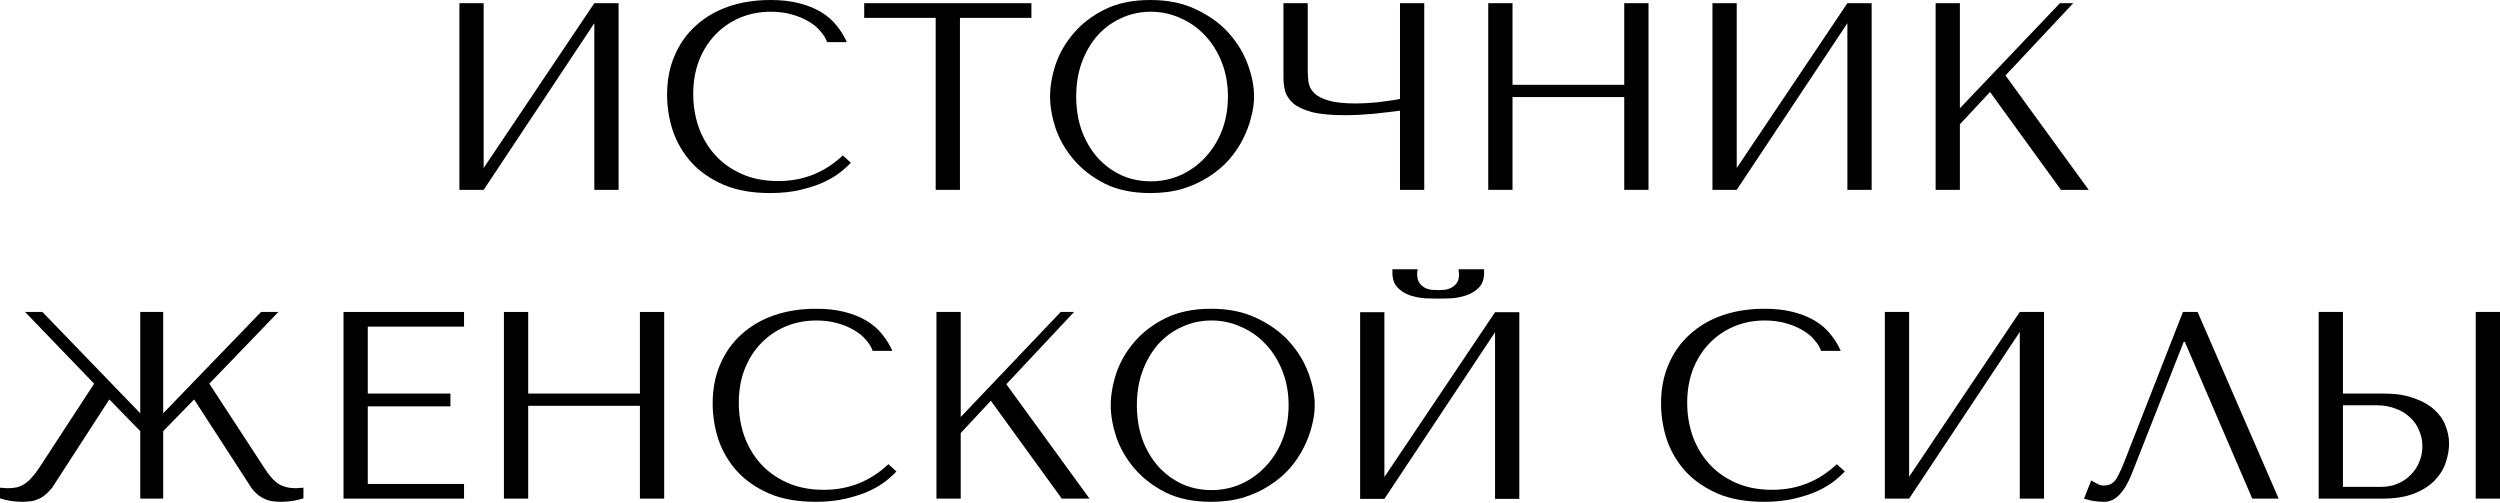
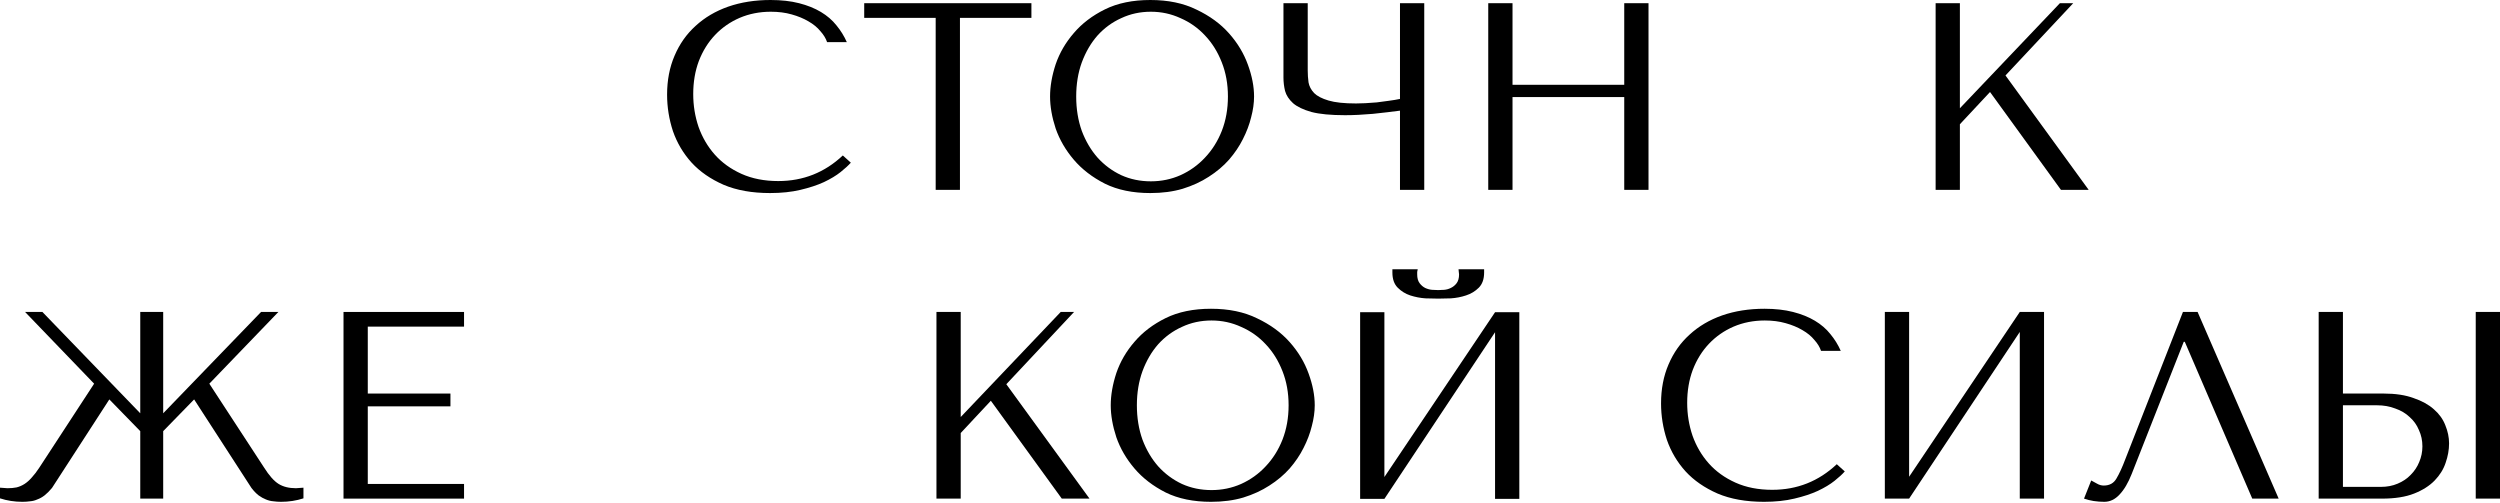
<svg xmlns="http://www.w3.org/2000/svg" width="1426" height="287" viewBox="0 0 1426 287" fill="none">
-   <path d="M275.879 95.822V1.825H262.038V108.295H275.879L339 13.233V108.295H352.841V1.825H339L275.879 95.822Z" fill="black" />
  <path d="M480.744 88.674C470.401 98.408 458.131 103.275 443.936 103.275C436.026 103.275 429.03 101.906 422.946 99.169C416.862 96.431 411.792 92.78 407.736 88.218C403.68 83.654 400.587 78.382 398.458 72.399C396.43 66.417 395.416 60.181 395.416 53.691C395.416 46.796 396.481 40.509 398.61 34.831C400.841 29.051 403.934 24.082 407.888 19.925C411.843 15.768 416.507 12.523 421.881 10.191C427.357 7.858 433.289 6.692 439.677 6.692C444.037 6.692 447.992 7.199 451.541 8.213C455.191 9.227 458.385 10.546 461.123 12.168C463.962 13.79 466.243 15.666 467.967 17.796C469.792 19.824 471.06 21.902 471.77 24.032H483.025C481.504 20.584 479.527 17.39 477.093 14.449C474.761 11.509 471.82 8.974 468.271 6.844C464.722 4.715 460.565 3.042 455.799 1.825C451.034 0.608 445.609 0 439.525 0C430.703 0 422.642 1.267 415.341 3.802C408.142 6.337 401.956 9.988 396.785 14.754C391.613 19.418 387.608 25.096 384.769 31.789C381.93 38.38 380.51 45.782 380.51 53.995C380.51 61.093 381.626 68.039 383.856 74.833C386.189 81.525 389.738 87.508 394.503 92.78C399.269 97.952 405.353 102.16 412.755 105.405C420.157 108.548 428.979 110.12 439.22 110.12C445.71 110.12 451.49 109.511 456.56 108.295C461.731 107.078 466.193 105.607 469.944 103.884C473.798 102.058 476.992 100.132 479.527 98.104C482.062 96.076 483.988 94.301 485.307 92.78L480.744 88.674Z" fill="black" />
  <path d="M547.553 108.295V10.191H588.316V1.825H492.949V10.191H533.712V108.295H547.553Z" fill="black" />
  <path d="M598.961 55.06C598.961 60.738 600.026 66.822 602.155 73.312C604.386 79.7 607.834 85.632 612.498 91.107C617.162 96.583 623.094 101.146 630.294 104.796C637.493 108.345 646.112 110.12 656.151 110.12C662.944 110.12 669.079 109.309 674.555 107.686C680.132 105.962 685.1 103.681 689.46 100.842C693.922 98.002 697.775 94.758 701.02 91.107C704.265 87.356 706.901 83.452 708.929 79.396C711.058 75.238 712.63 71.081 713.644 66.924C714.759 62.766 715.317 58.812 715.317 55.06C715.317 49.382 714.151 43.348 711.819 36.96C709.487 30.471 705.887 24.488 701.02 19.012C696.153 13.537 689.967 9.025 682.464 5.476C675.062 1.825 666.291 0 656.151 0C646.112 0 637.493 1.774 630.294 5.323C623.094 8.872 617.162 13.385 612.498 18.86C607.834 24.234 604.386 30.166 602.155 36.656C600.026 43.145 598.961 49.28 598.961 55.06ZM613.867 55.06C613.867 47.962 614.932 41.472 617.061 35.591C619.292 29.609 622.283 24.488 626.035 20.229C629.888 15.97 634.4 12.675 639.572 10.343C644.743 7.909 650.371 6.692 656.455 6.692C662.437 6.692 668.065 7.909 673.338 10.343C678.712 12.675 683.376 15.97 687.331 20.229C691.387 24.488 694.581 29.609 696.913 35.591C699.245 41.472 700.411 47.962 700.411 55.06C700.411 62.158 699.245 68.698 696.913 74.681C694.581 80.562 691.387 85.632 687.331 89.891C683.376 94.149 678.712 97.496 673.338 99.929C668.065 102.261 662.437 103.427 656.455 103.427C650.371 103.427 644.743 102.261 639.572 99.929C634.4 97.496 629.888 94.149 626.035 89.891C622.283 85.632 619.292 80.562 617.061 74.681C614.932 68.698 613.867 62.158 613.867 55.06Z" fill="black" />
  <path d="M798.551 56.429C796.624 56.834 794.495 57.189 792.163 57.493C789.932 57.798 787.651 58.102 785.318 58.406C783.088 58.609 780.907 58.761 778.778 58.862C776.75 58.964 774.976 59.014 773.455 59.014C766.762 59.014 761.54 58.457 757.788 57.341C754.037 56.226 751.299 54.806 749.575 53.083C747.851 51.257 746.787 49.229 746.381 46.999C746.077 44.768 745.925 42.486 745.925 40.154V1.825H732.084V44.261C732.084 46.796 732.388 49.331 732.996 51.866C733.706 54.401 735.227 56.733 737.559 58.862C739.891 60.89 743.39 62.563 748.054 63.882C752.718 65.098 759.107 65.707 767.219 65.707C771.984 65.707 777.257 65.453 783.037 64.946C788.817 64.338 793.988 63.73 798.551 63.121V108.295H812.392V1.825H798.551V56.429Z" fill="black" />
  <path d="M862.738 55.364H926.467V108.295H940.308V1.825H926.467V48.367H862.738V1.825H848.897V108.295H862.738V55.364Z" fill="black" />
-   <path d="M990.626 95.822V1.825H976.785V108.295H990.626L1053.75 13.233V108.295H1067.59V1.825H1053.75L990.626 95.822Z" fill="black" />
  <path d="M1104.08 108.295H1117.92V70.878L1135.11 52.474L1175.57 108.295H1191.38L1143.93 43.044L1182.56 1.825H1174.96L1117.92 61.752V1.825H1104.08V108.295Z" fill="black" />
  <path d="M168.83 278.477C164.875 278.477 161.58 277.666 158.944 276.044C156.307 274.421 153.519 271.278 150.578 266.614L119.398 218.855L158.791 177.94H148.905L93.085 235.738V177.94H80.004V235.738L24.184 177.94H14.297L53.691 218.855L22.511 266.614C20.99 268.946 19.519 270.872 18.1 272.393C16.782 273.914 15.413 275.131 13.993 276.044C12.573 276.956 11.053 277.615 9.43 278.021C7.909 278.325 6.185 278.477 4.259 278.477L0 278.173V284.257C4.056 285.575 8.315 286.234 12.776 286.234C14.297 286.234 15.768 286.133 17.187 285.93C18.607 285.829 19.976 285.474 21.294 284.866C22.713 284.359 24.082 283.598 25.401 282.584C26.82 281.469 28.24 280.049 29.659 278.325L62.361 227.828L80.004 245.928V284.409H93.085V245.928L110.728 227.828L143.429 278.325C144.748 280.049 146.117 281.469 147.536 282.584C148.956 283.598 150.325 284.359 151.643 284.866C153.062 285.474 154.482 285.829 155.902 285.93C157.321 286.133 158.791 286.234 160.312 286.234C164.774 286.234 169.033 285.575 173.089 284.257V278.173L168.83 278.477Z" fill="black" />
  <path d="M195.94 177.94V284.409H264.689V276.044H209.781V231.783H256.932V224.482H209.781V186.305H264.689V177.94H195.94Z" fill="black" />
-   <path d="M301.279 231.479H365.008V284.409H378.849V177.94H365.008V224.482H301.279V177.94H287.438V284.409H301.279V231.479Z" fill="black" />
-   <path d="M506.737 264.788C496.394 274.523 484.125 279.39 469.929 279.39C462.02 279.39 455.023 278.021 448.939 275.283C442.855 272.546 437.785 268.895 433.729 264.332C429.673 259.769 426.581 254.496 424.451 248.514C422.423 242.531 421.409 236.295 421.409 229.806C421.409 222.91 422.474 216.624 424.604 210.945C426.834 205.166 429.927 200.197 433.882 196.04C437.836 191.882 442.501 188.638 447.875 186.305C453.35 183.973 459.282 182.807 465.67 182.807C470.03 182.807 473.985 183.314 477.534 184.328C481.184 185.342 484.378 186.66 487.116 188.283C489.955 189.905 492.237 191.781 493.961 193.91C495.786 195.938 497.053 198.017 497.763 200.146H509.019C507.498 196.699 505.52 193.505 503.087 190.564C500.754 187.624 497.814 185.089 494.265 182.959C490.716 180.83 486.559 179.157 481.793 177.94C477.027 176.723 471.602 176.115 465.518 176.115C456.696 176.115 448.635 177.382 441.334 179.917C434.135 182.452 427.95 186.103 422.778 190.868C417.607 195.533 413.602 201.211 410.763 207.903C407.923 214.494 406.504 221.896 406.504 230.11C406.504 237.208 407.619 244.154 409.85 250.947C412.182 257.64 415.731 263.622 420.497 268.895C425.263 274.066 431.347 278.275 438.749 281.519C446.151 284.663 454.973 286.234 465.214 286.234C471.704 286.234 477.483 285.626 482.553 284.409C487.725 283.192 492.186 281.722 495.938 279.998C499.791 278.173 502.985 276.247 505.52 274.219C508.055 272.191 509.982 270.416 511.3 268.895L506.737 264.788Z" fill="black" />
  <path d="M534.153 284.409H547.994V246.993L565.181 228.589L605.639 284.409H621.458L574.003 219.159L612.636 177.94H605.031L547.994 237.867V177.94H534.153V284.409Z" fill="black" />
  <path d="M633.57 231.175C633.57 236.853 634.635 242.937 636.764 249.426C638.995 255.815 642.442 261.746 647.107 267.222C651.771 272.698 657.703 277.261 664.902 280.911C672.102 284.46 680.721 286.234 690.759 286.234C697.553 286.234 703.687 285.423 709.163 283.801C714.74 282.077 719.709 279.796 724.069 276.956C728.53 274.117 732.383 270.872 735.628 267.222C738.873 263.47 741.509 259.566 743.537 255.51C745.667 251.353 747.239 247.196 748.253 243.038C749.368 238.881 749.926 234.926 749.926 231.175C749.926 225.496 748.76 219.463 746.427 213.075C744.095 206.585 740.495 200.603 735.628 195.127C730.761 189.652 724.576 185.139 717.072 181.59C709.67 177.94 700.899 176.115 690.759 176.115C680.721 176.115 672.102 177.889 664.902 181.438C657.703 184.987 651.771 189.499 647.107 194.975C642.442 200.349 638.995 206.281 636.764 212.771C634.635 219.26 633.57 225.395 633.57 231.175ZM648.475 231.175C648.475 224.077 649.54 217.587 651.67 211.706C653.9 205.723 656.892 200.603 660.643 196.344C664.497 192.085 669.009 188.79 674.18 186.457C679.352 184.024 684.979 182.807 691.063 182.807C697.046 182.807 702.673 184.024 707.946 186.457C713.32 188.79 717.985 192.085 721.939 196.344C725.995 200.603 729.189 205.723 731.522 211.706C733.854 217.587 735.02 224.077 735.02 231.175C735.02 238.273 733.854 244.813 731.522 250.795C729.189 256.677 725.995 261.746 721.939 266.005C717.985 270.264 713.32 273.61 707.946 276.044C702.673 278.376 697.046 279.542 691.063 279.542C684.979 279.542 679.352 278.376 674.18 276.044C669.009 273.61 664.497 270.264 660.643 266.005C656.892 261.746 653.9 256.677 651.67 250.795C649.54 244.813 648.475 238.273 648.475 231.175Z" fill="black" />
  <path d="M820.383 170.335C822.208 170.335 824.591 170.284 827.532 170.183C830.574 169.98 833.464 169.422 836.201 168.51C839.041 167.597 841.474 166.127 843.502 164.099C845.53 162.071 846.544 159.181 846.544 155.429V153.604H831.943C832.044 154.111 832.095 154.618 832.095 155.125C832.196 155.531 832.247 155.987 832.247 156.494C832.247 158.623 831.79 160.296 830.878 161.513C829.965 162.73 828.85 163.643 827.532 164.251C826.315 164.859 825.047 165.214 823.729 165.316C822.411 165.417 821.296 165.468 820.383 165.468C819.471 165.468 818.304 165.417 816.885 165.316C815.567 165.214 814.248 164.859 812.93 164.251C811.713 163.643 810.649 162.73 809.736 161.513C808.824 160.296 808.367 158.623 808.367 156.494C808.367 155.987 808.367 155.531 808.367 155.125C808.469 154.618 808.57 154.111 808.671 153.604H794.222V155.429C794.222 159.181 795.236 162.071 797.264 164.099C799.292 166.127 801.675 167.597 804.413 168.51C807.252 169.422 810.142 169.98 813.082 170.183C816.023 170.284 818.456 170.335 820.383 170.335ZM789.659 272.089V178.092H775.818V284.561H789.659L852.78 189.499V284.561H866.621V178.092H852.78L789.659 272.089Z" fill="black" />
  <path d="M1047.7 264.788C1037.36 274.523 1025.09 279.39 1010.89 279.39C1002.98 279.39 995.985 278.021 989.901 275.283C983.817 272.546 978.747 268.895 974.691 264.332C970.635 259.769 967.542 254.496 965.413 248.514C963.385 242.531 962.371 236.295 962.371 229.806C962.371 222.91 963.436 216.624 965.565 210.945C967.796 205.166 970.889 200.197 974.843 196.04C978.798 191.882 983.462 188.638 988.836 186.305C994.312 183.973 1000.24 182.807 1006.63 182.807C1010.99 182.807 1014.95 183.314 1018.5 184.328C1022.15 185.342 1025.34 186.66 1028.08 188.283C1030.92 189.905 1033.2 191.781 1034.92 193.91C1036.75 195.938 1038.02 198.017 1038.72 200.146H1049.98C1048.46 196.699 1046.48 193.505 1044.05 190.564C1041.72 187.624 1038.78 185.089 1035.23 182.959C1031.68 180.83 1027.52 179.157 1022.75 177.94C1017.99 176.723 1012.56 176.115 1006.48 176.115C997.658 176.115 989.597 177.382 982.296 179.917C975.097 182.452 968.911 186.103 963.74 190.868C958.569 195.533 954.563 201.211 951.724 207.903C948.885 214.494 947.465 221.896 947.465 230.11C947.465 237.208 948.581 244.154 950.812 250.947C953.144 257.64 956.693 263.622 961.459 268.895C966.224 274.066 972.308 278.275 979.71 281.519C987.113 284.663 995.934 286.234 1006.18 286.234C1012.67 286.234 1018.45 285.626 1023.51 284.409C1028.69 283.192 1033.15 281.722 1036.9 279.998C1040.75 278.173 1043.95 276.247 1046.48 274.219C1049.02 272.191 1050.94 270.416 1052.26 268.895L1047.7 264.788Z" fill="black" />
  <path d="M1088.96 271.937V177.94H1075.11V284.409H1088.96L1152.08 189.347V284.409H1165.92V177.94H1152.08L1088.96 271.937Z" fill="black" />
  <path d="M1253.51 177.94H1245.15L1212.29 261.899C1210.57 266.462 1208.9 270.112 1207.28 272.85C1205.75 275.587 1203.32 276.956 1199.97 276.956C1198.66 276.956 1197.39 276.601 1196.17 275.892C1194.96 275.182 1193.84 274.573 1192.83 274.066L1188.72 284.409C1190.44 285.018 1192.27 285.474 1194.2 285.778C1196.22 286.082 1198.25 286.234 1200.28 286.234C1203.52 286.234 1206.41 284.866 1208.95 282.128C1211.58 279.39 1213.92 275.435 1215.95 270.264L1245.6 194.975H1246.21L1284.69 284.409H1299.75L1253.51 177.94Z" fill="black" />
  <path d="M1322.57 284.409H1358.77C1366.07 284.409 1372.16 283.446 1377.02 281.519C1381.89 279.593 1385.8 277.108 1388.74 274.066C1391.68 271.025 1393.76 267.678 1394.97 264.028C1396.29 260.276 1396.95 256.575 1396.95 252.925C1396.95 249.477 1396.24 246.03 1394.82 242.582C1393.5 239.134 1391.32 236.092 1388.28 233.456C1385.34 230.82 1381.49 228.69 1376.72 227.068C1372.06 225.344 1366.38 224.482 1359.68 224.482H1336.41V177.94H1322.57V284.409ZM1336.41 277.717V231.175H1355.88C1359.63 231.175 1363.08 231.783 1366.22 233C1369.47 234.115 1372.21 235.738 1374.44 237.867C1376.77 239.895 1378.55 242.379 1379.76 245.32C1381.08 248.159 1381.74 251.252 1381.74 254.598C1381.74 257.741 1381.13 260.732 1379.91 263.572C1378.8 266.309 1377.18 268.743 1375.05 270.872C1373.02 273.002 1370.53 274.675 1367.59 275.892C1364.75 277.108 1361.56 277.717 1358.01 277.717H1336.41ZM1412.16 177.94V284.409H1426V177.94H1412.16Z" fill="black" />
</svg>